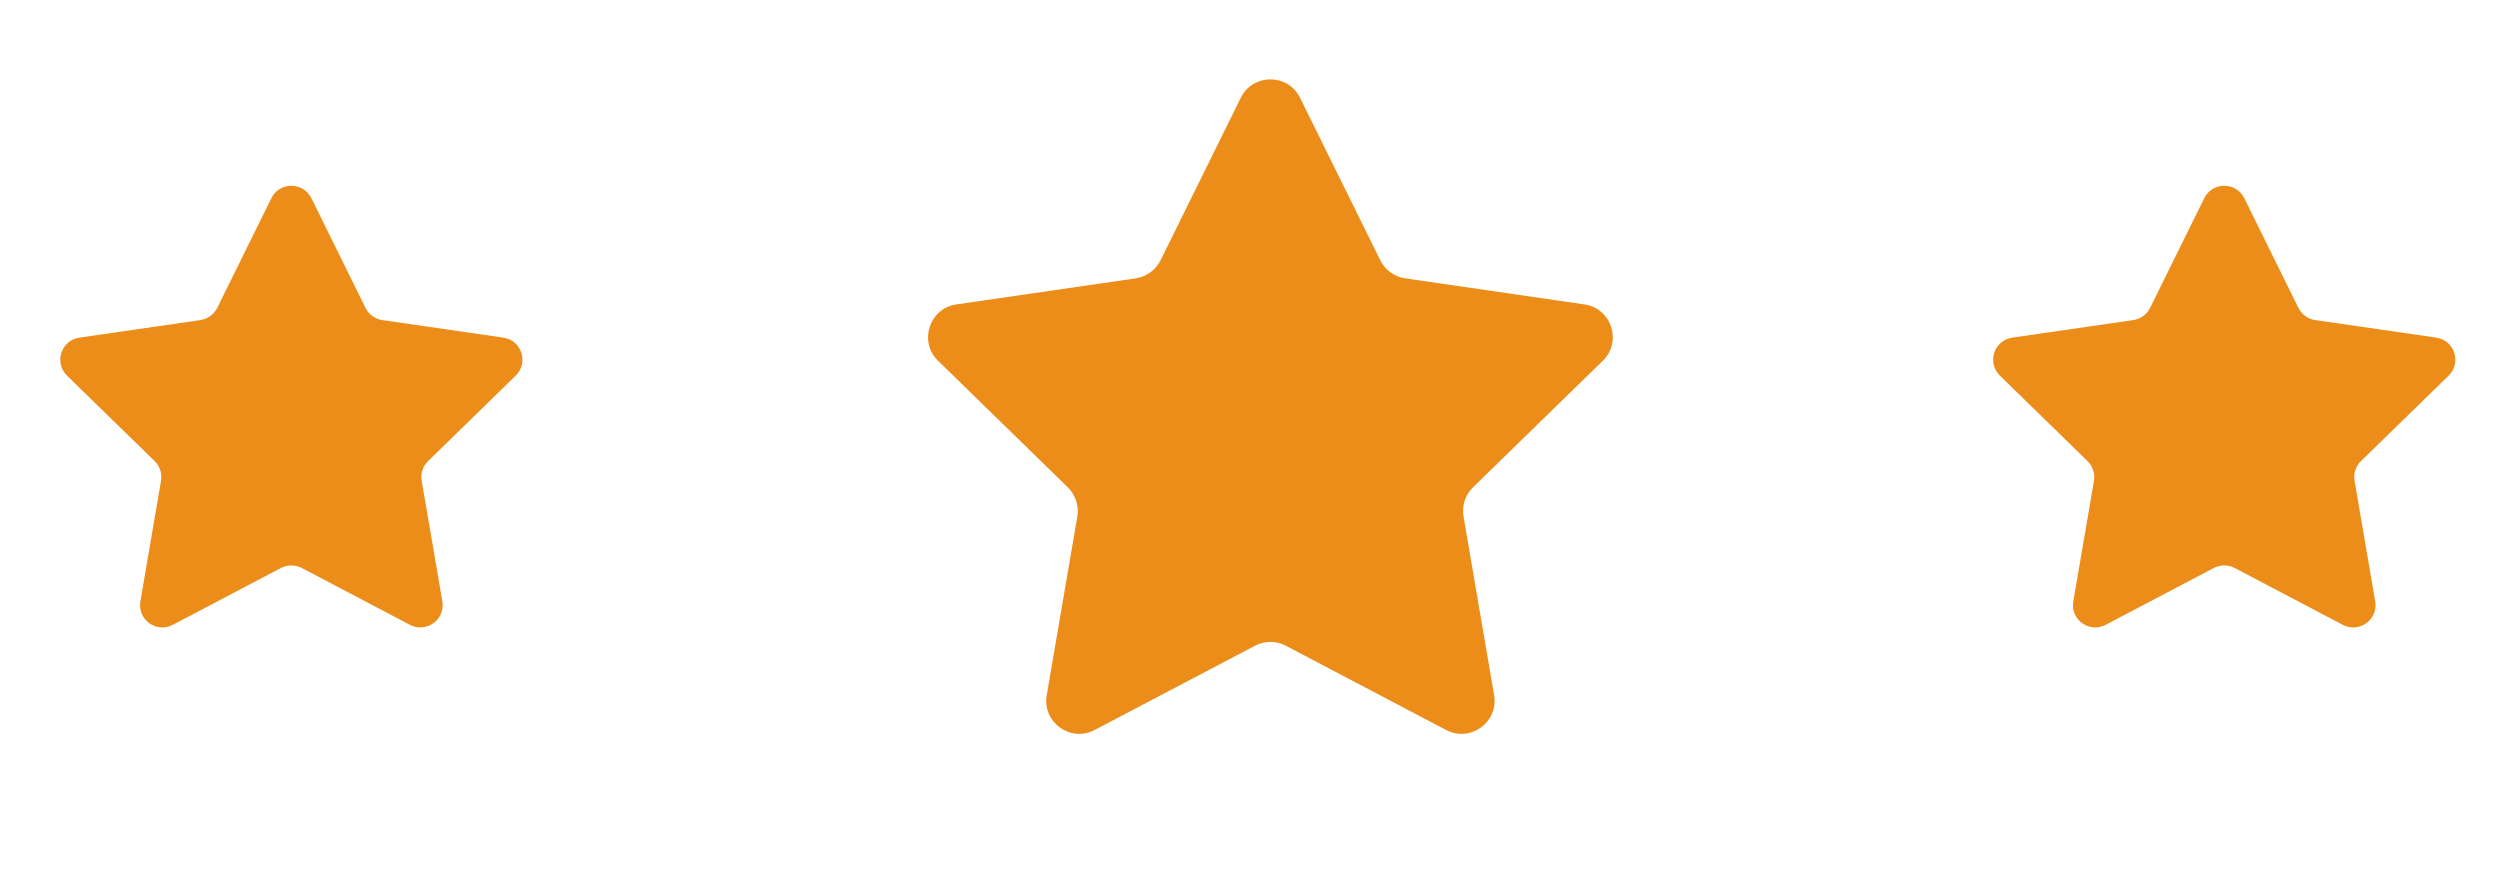
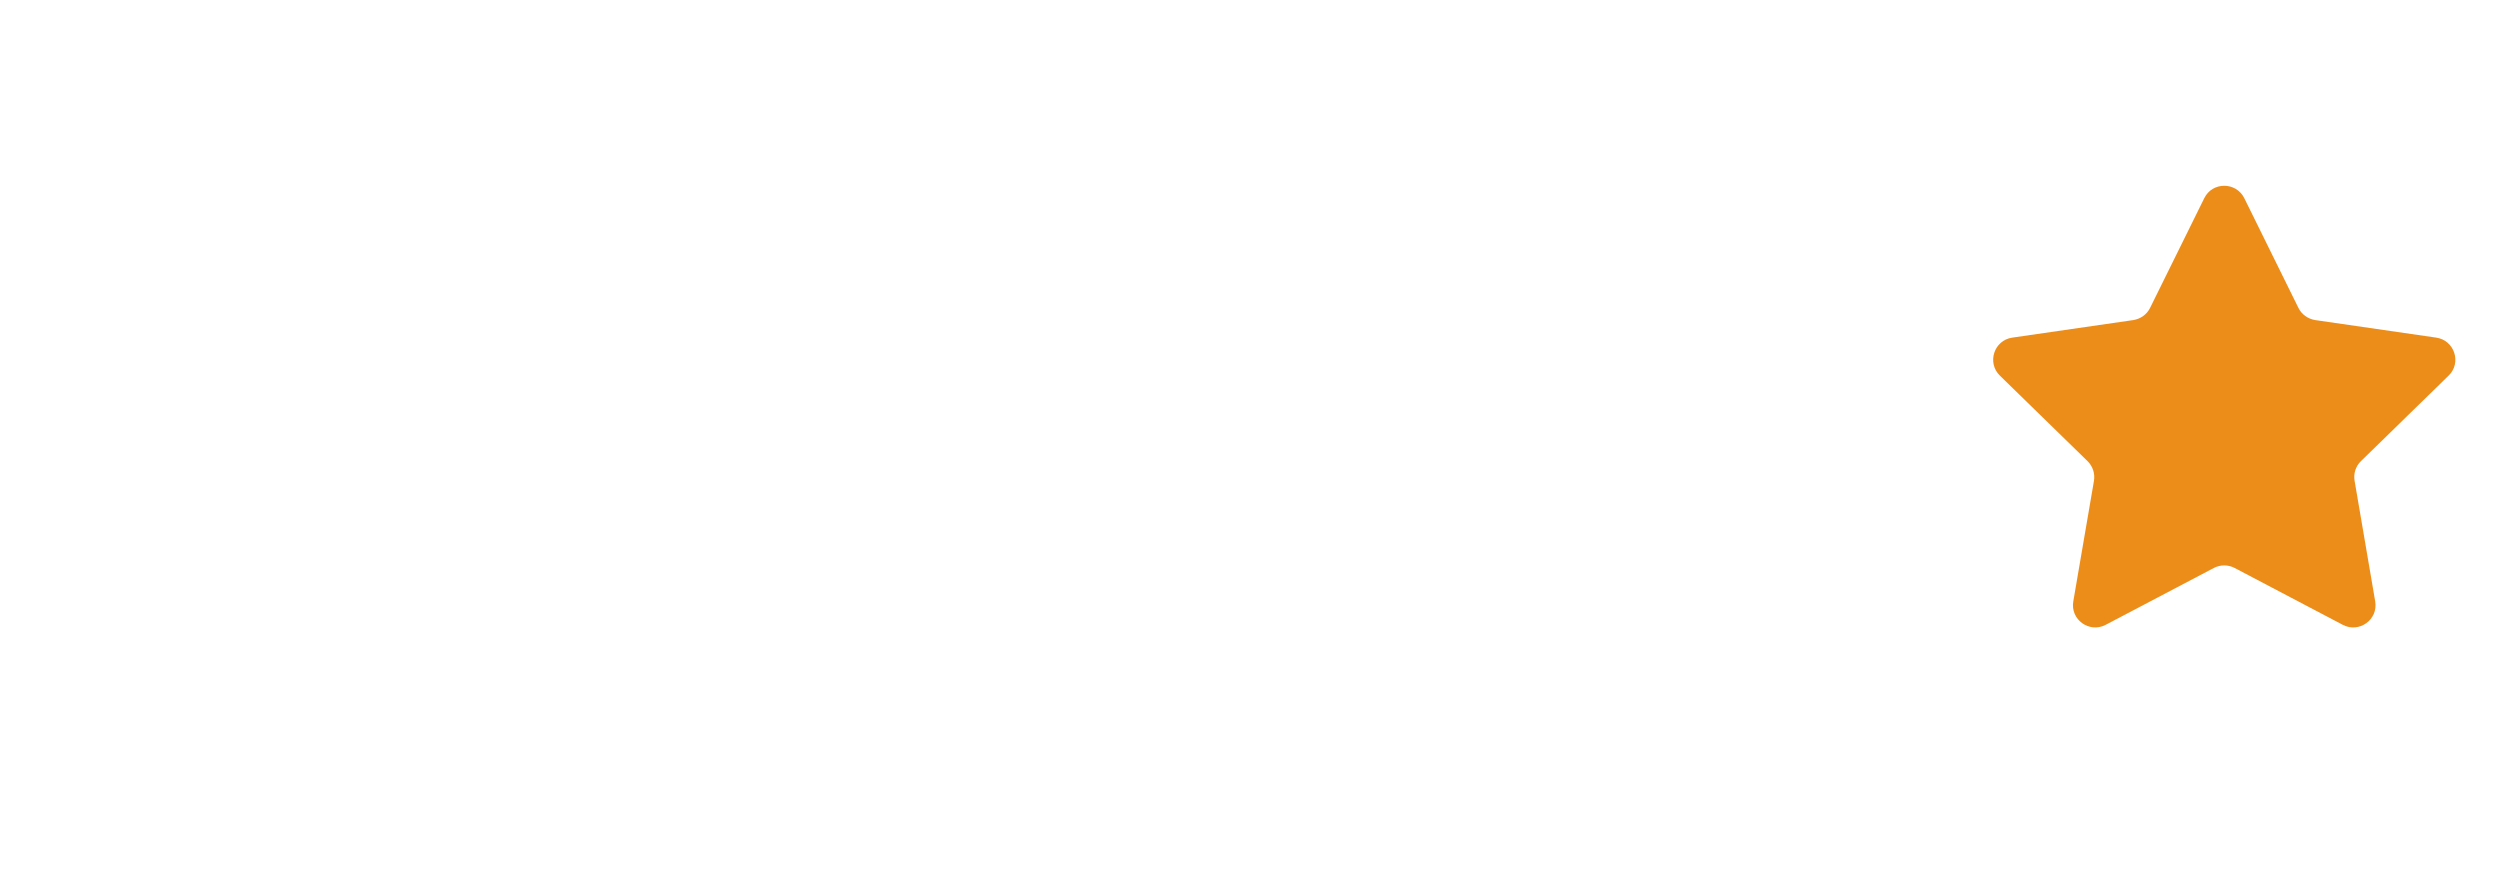
<svg xmlns="http://www.w3.org/2000/svg" version="1.1" id="Layer_1" x="0px" y="0px" width="83.667px" height="29.334px" viewBox="0 0 83.667 29.334" enable-background="new 0 0 83.667 29.334" xml:space="preserve">
  <g>
-     <path fill="#ED8D19" d="M43.509,3.273l2.684,5.436c0.158,0.327,0.475,0.553,0.834,0.607l6,0.872c0.908,0.131,1.27,1.25,0.613,1.886   l-4.344,4.235c-0.26,0.256-0.381,0.62-0.316,0.98l1.023,5.975c0.156,0.904-0.793,1.594-1.607,1.166l-5.365-2.82   c-0.322-0.169-0.707-0.169-1.029,0l-5.367,2.82c-0.811,0.428-1.762-0.262-1.604-1.166l1.023-5.975   c0.061-0.36-0.059-0.725-0.318-0.98l-4.342-4.235c-0.656-0.636-0.295-1.755,0.613-1.886l6.002-0.872   c0.357-0.054,0.67-0.28,0.832-0.607l2.684-5.436C41.929,2.451,43.103,2.451,43.509,3.273z" />
    <path fill="#ED8D19" d="M75.109,6.632l1.811,3.671c0.107,0.22,0.32,0.371,0.563,0.409l4.049,0.587   c0.613,0.088,0.859,0.844,0.414,1.273l-2.93,2.858c-0.178,0.17-0.258,0.419-0.215,0.663l0.689,4.031   c0.107,0.611-0.535,1.074-1.084,0.787l-3.621-1.904c-0.217-0.113-0.477-0.113-0.693,0l-3.623,1.904   c-0.547,0.287-1.189-0.176-1.082-0.787l0.691-4.031c0.041-0.244-0.041-0.493-0.217-0.663l-2.93-2.858   c-0.441-0.429-0.201-1.185,0.414-1.273l4.049-0.587c0.244-0.038,0.455-0.189,0.563-0.409l1.813-3.671   C74.042,6.079,74.833,6.079,75.109,6.632z" />
-     <path fill="#ED8D19" d="M10.421,6.632l1.811,3.671c0.107,0.22,0.32,0.371,0.561,0.409l4.051,0.587   c0.613,0.088,0.859,0.844,0.414,1.273l-2.93,2.858c-0.178,0.17-0.258,0.419-0.215,0.663l0.691,4.031   c0.105,0.611-0.535,1.074-1.086,0.787l-3.621-1.904c-0.217-0.113-0.475-0.113-0.693,0l-3.623,1.904   c-0.547,0.287-1.188-0.176-1.082-0.787l0.689-4.031c0.041-0.244-0.039-0.493-0.213-0.663l-2.932-2.858   c-0.441-0.429-0.199-1.185,0.414-1.273l4.051-0.587c0.242-0.038,0.453-0.189,0.563-0.409l1.811-3.671   C9.355,6.079,10.148,6.079,10.421,6.632z" />
  </g>
</svg>